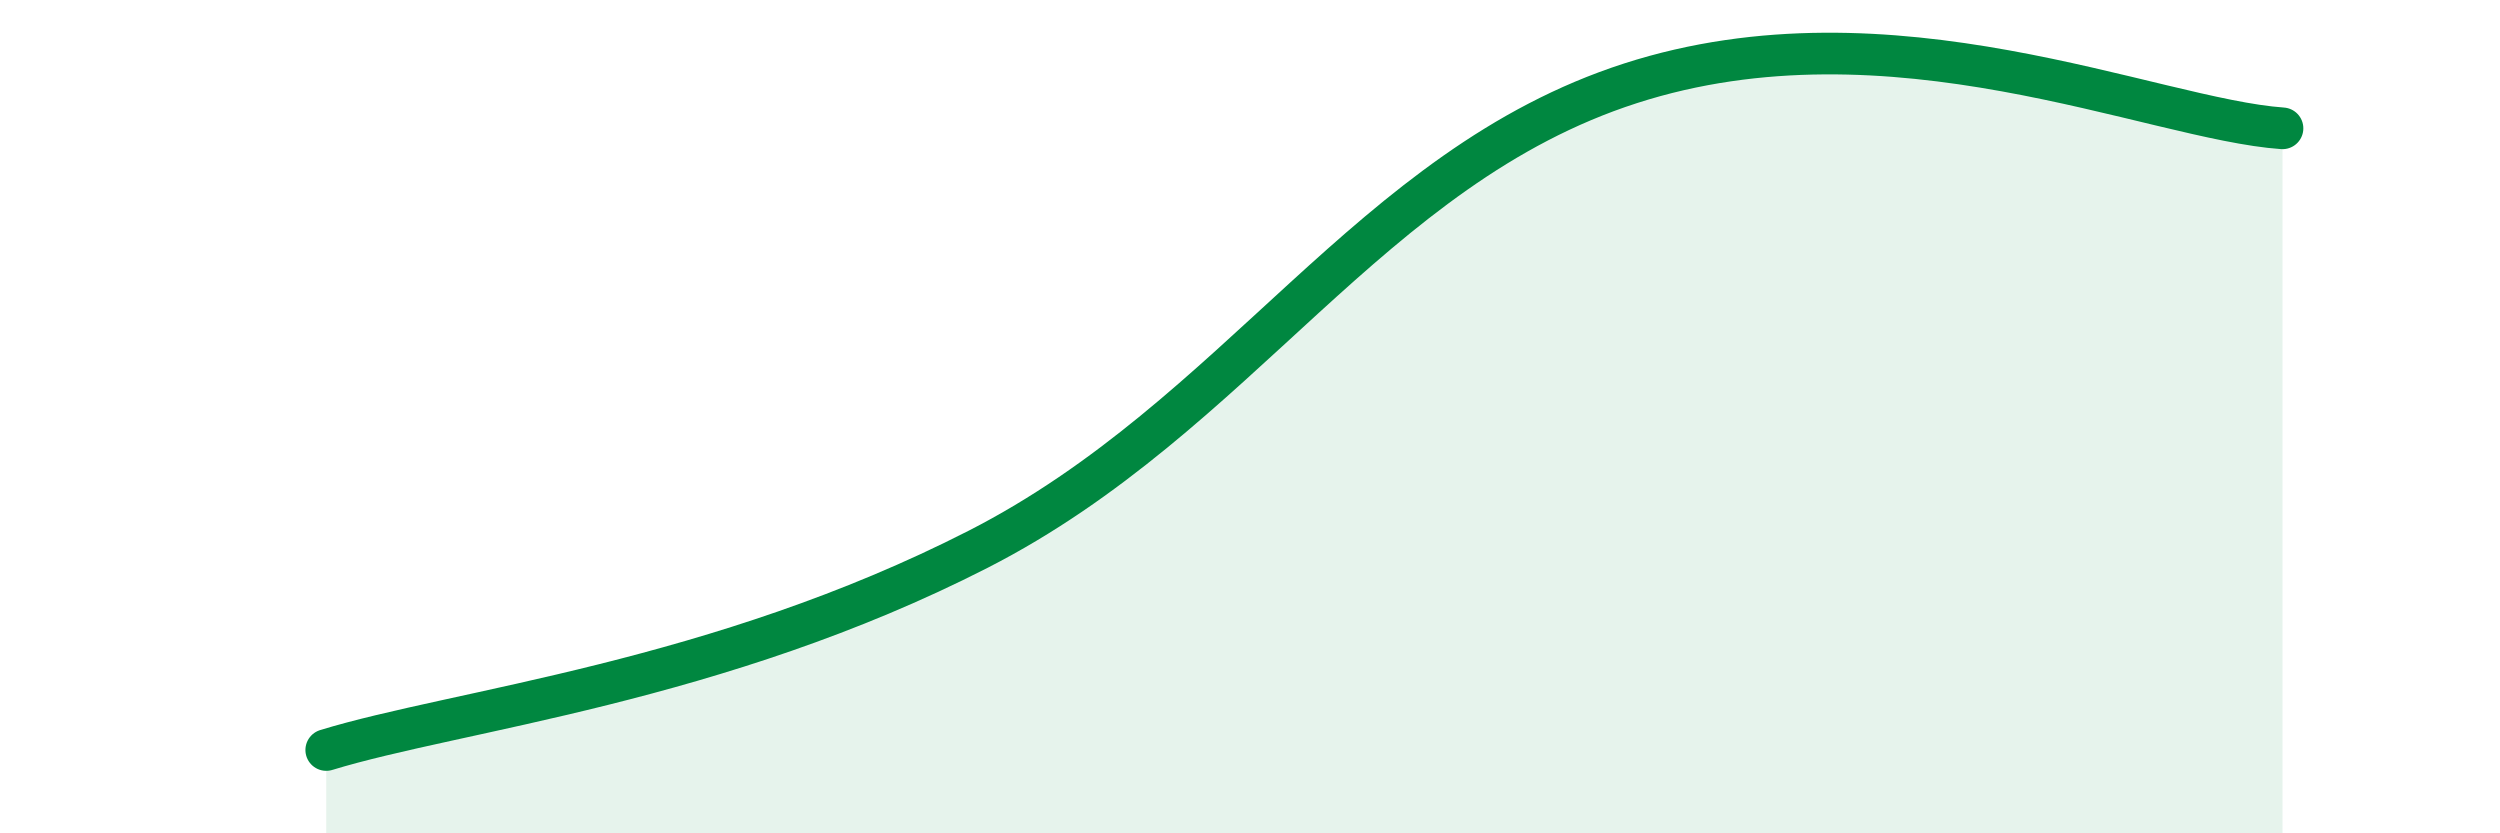
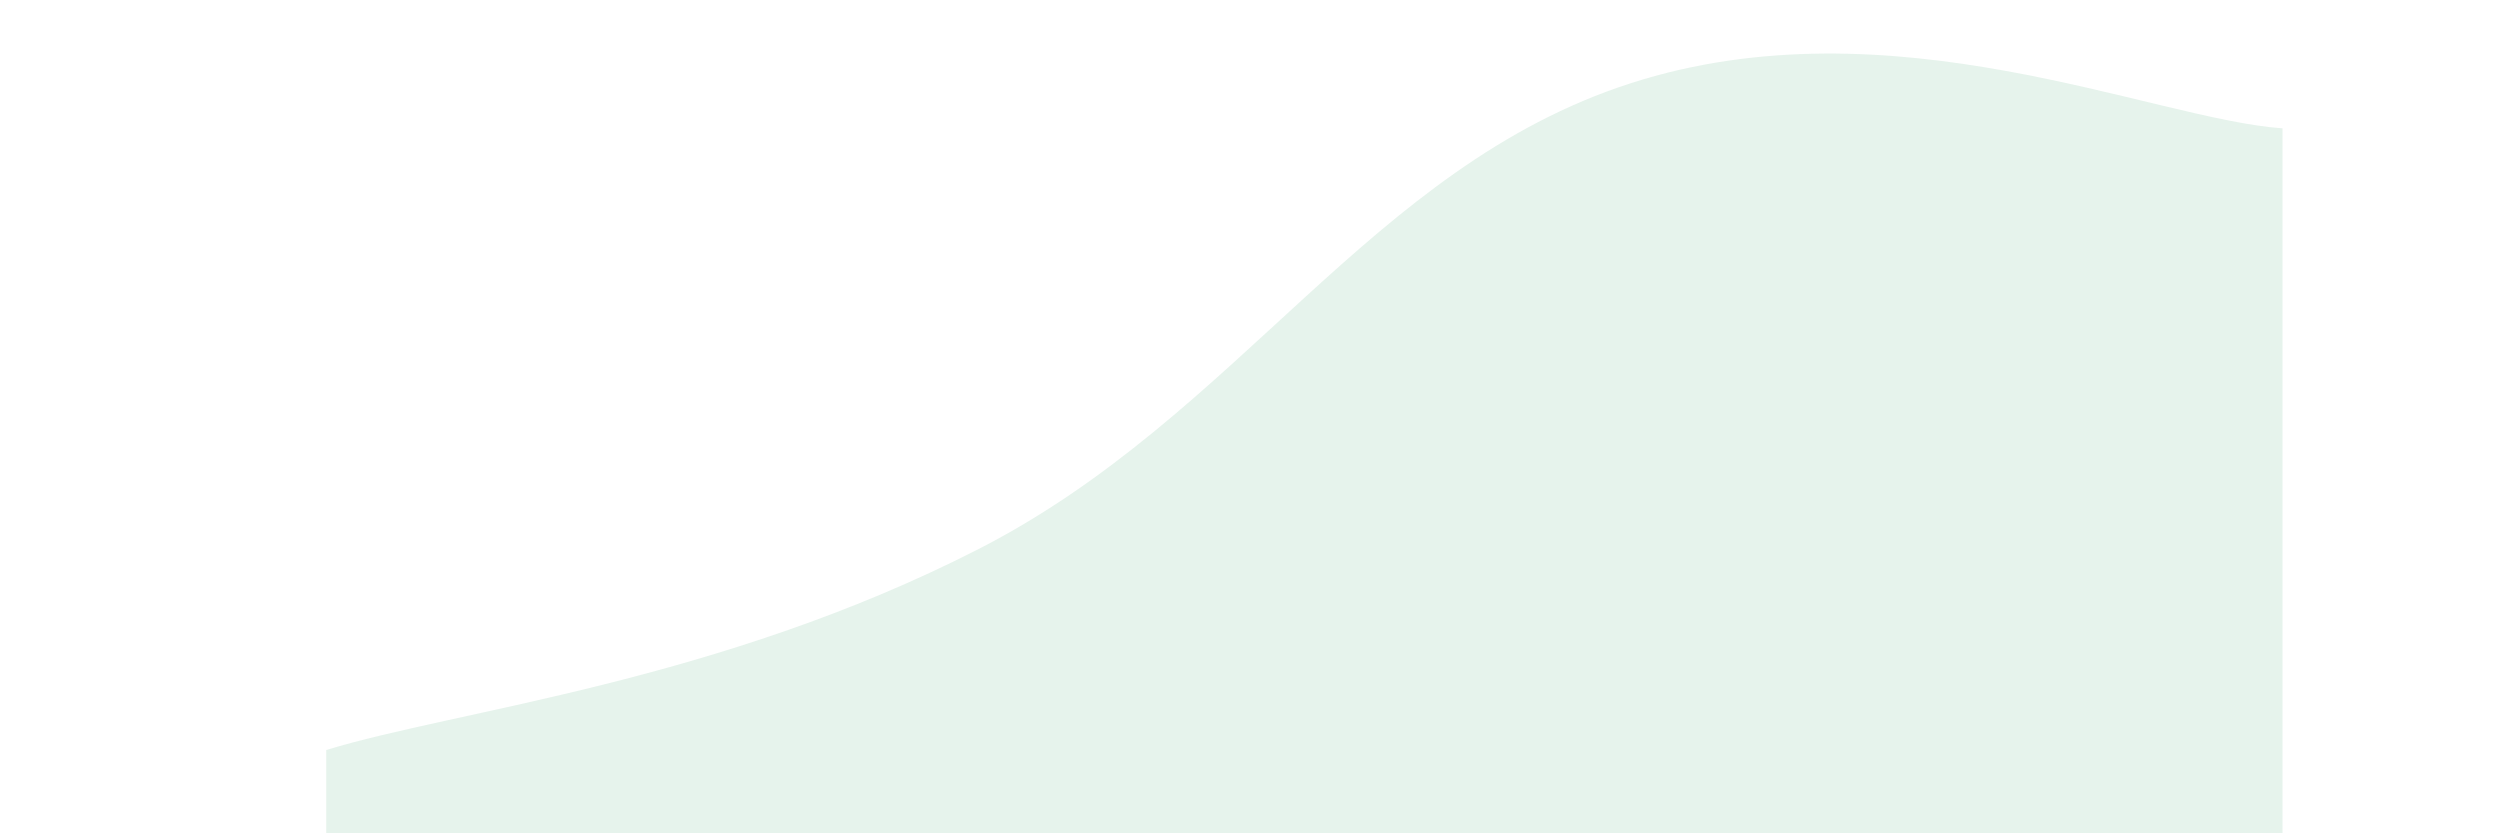
<svg xmlns="http://www.w3.org/2000/svg" width="60" height="20" viewBox="0 0 60 20">
  <path d="M 7.83,18 C 10.96,17.04 17.22,16.38 23.48,13.18 C 29.74,9.98 32.87,4.02 39.13,2 C 45.39,-0.02 51.65,2.86 54.78,3.08L54.78 20L7.83 20Z" fill="#008740" opacity="0.1" stroke-linecap="round" stroke-linejoin="round" />
-   <path d="M 7.83,18 C 10.96,17.04 17.22,16.38 23.48,13.18 C 29.74,9.98 32.87,4.02 39.13,2 C 45.39,-0.02 51.65,2.86 54.78,3.08" stroke="#008740" stroke-width="1" fill="none" stroke-linecap="round" stroke-linejoin="round" />
</svg>